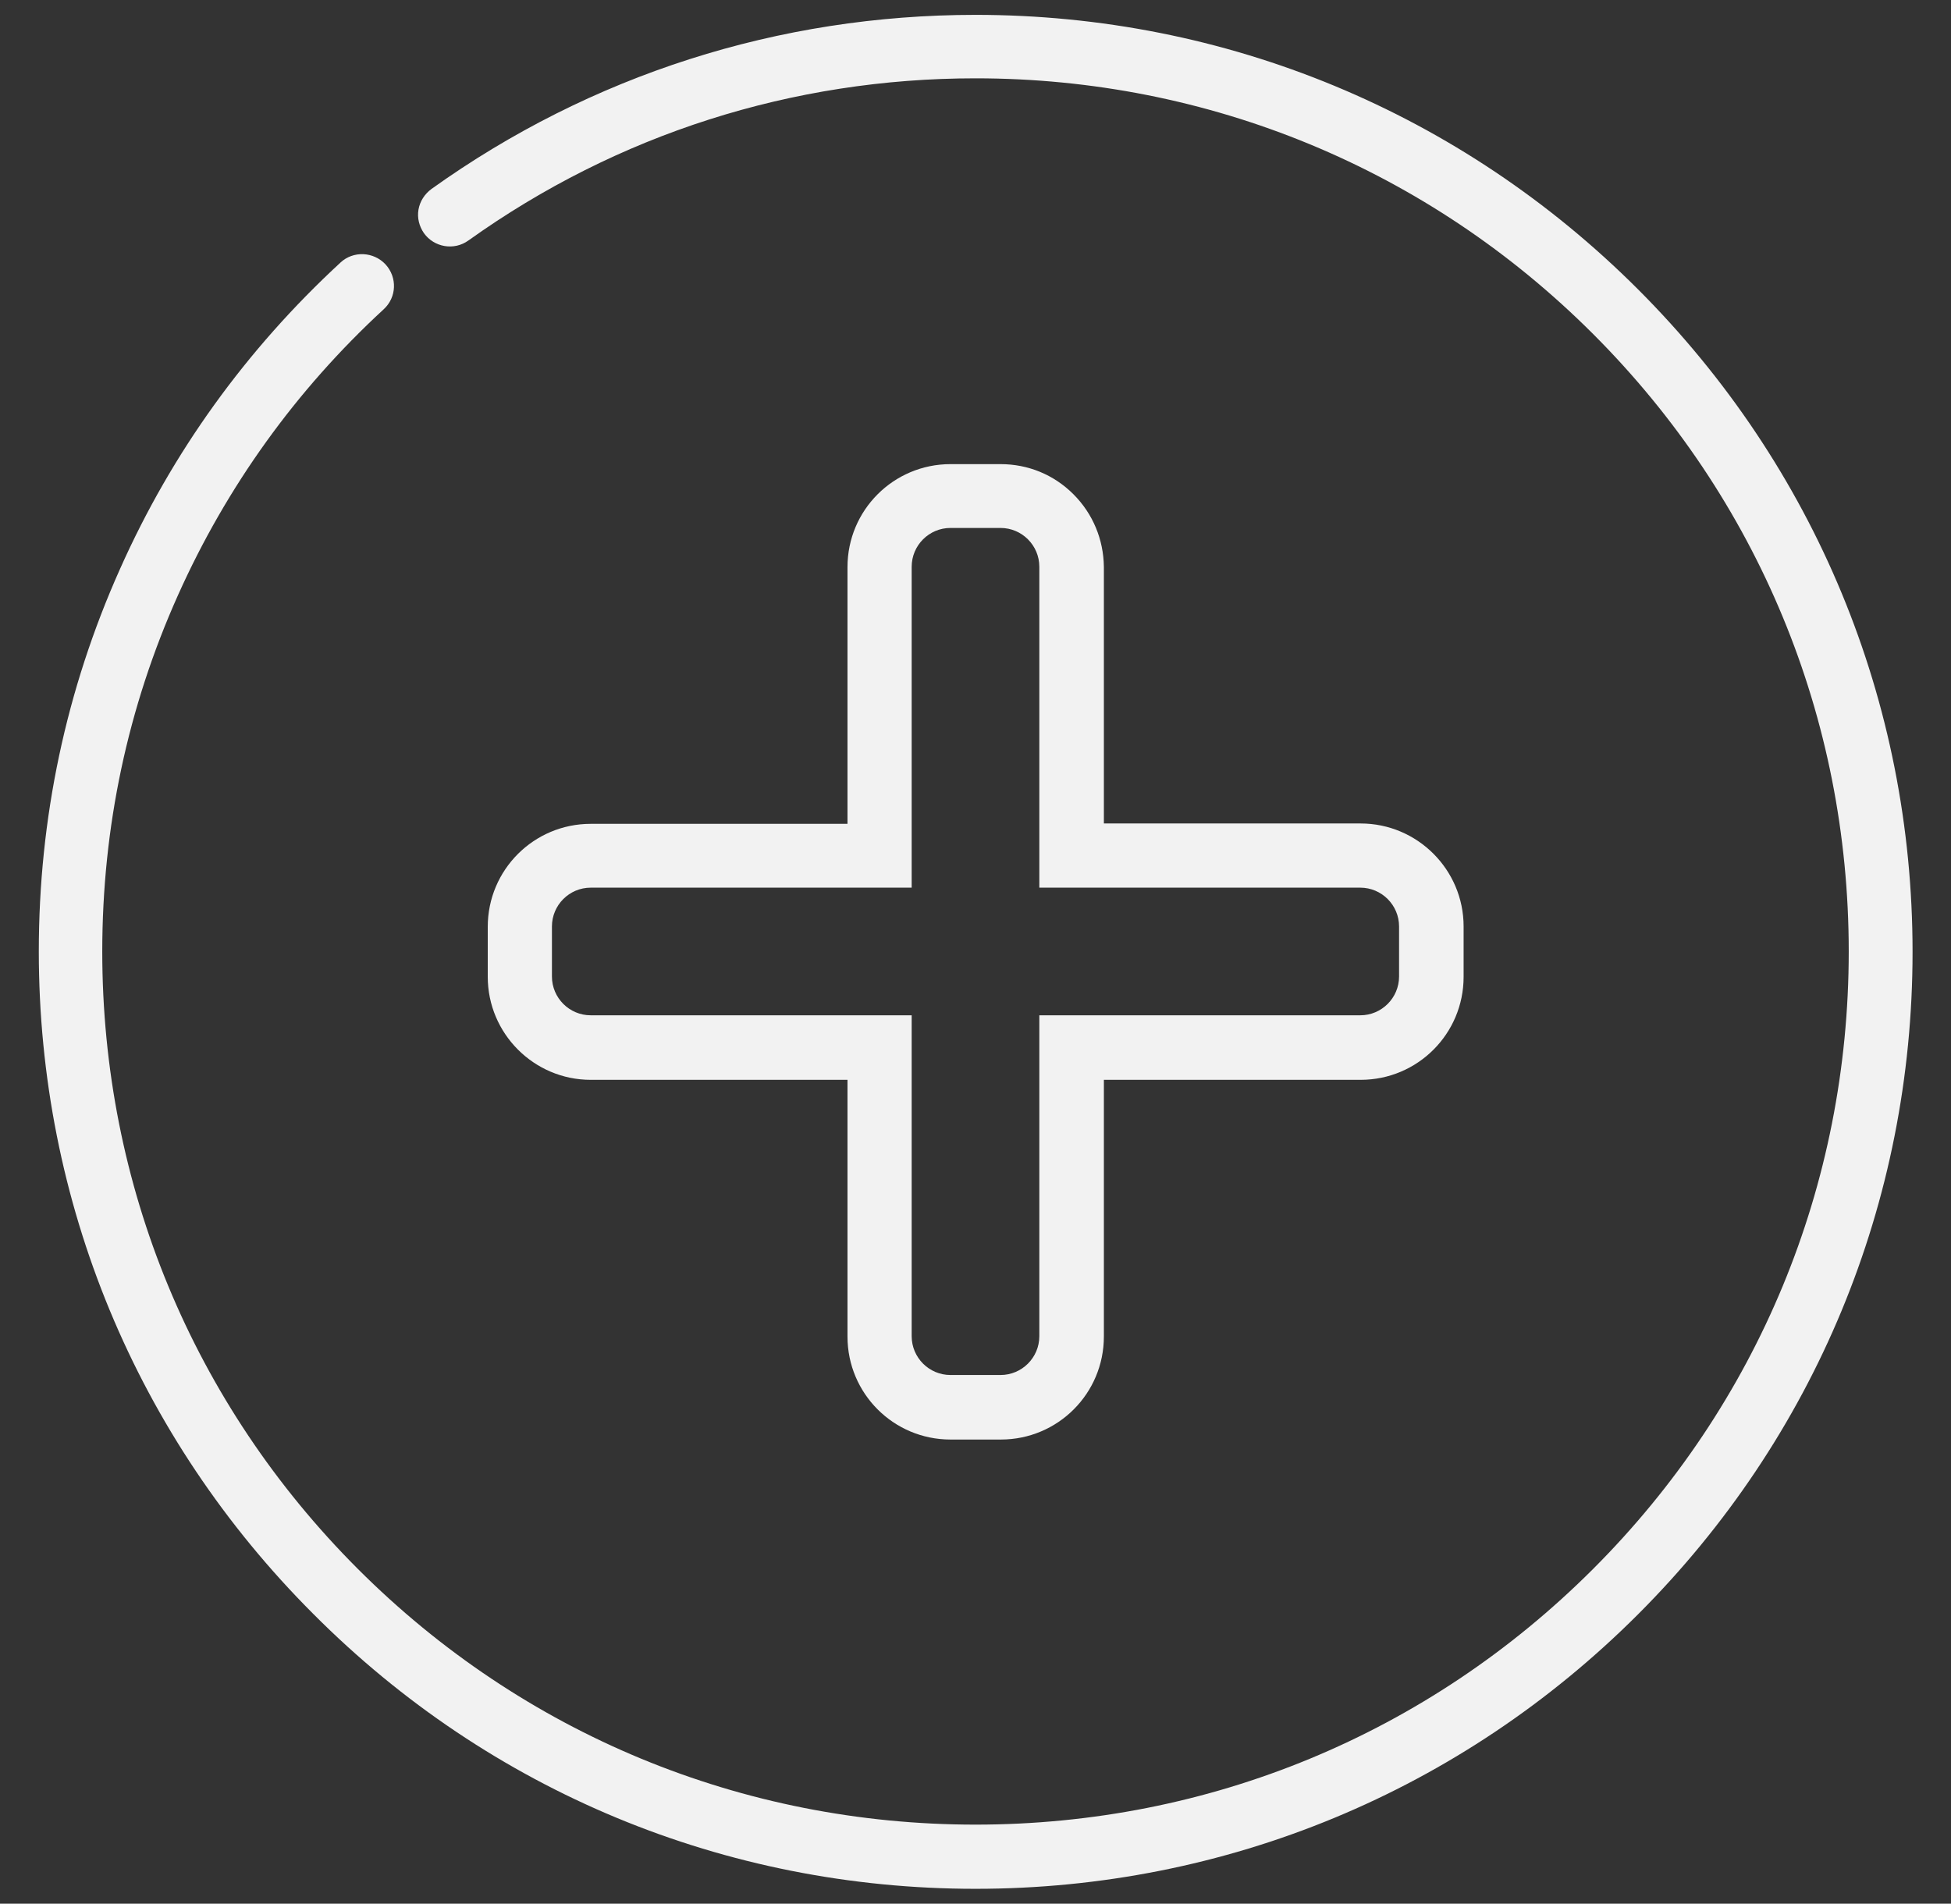
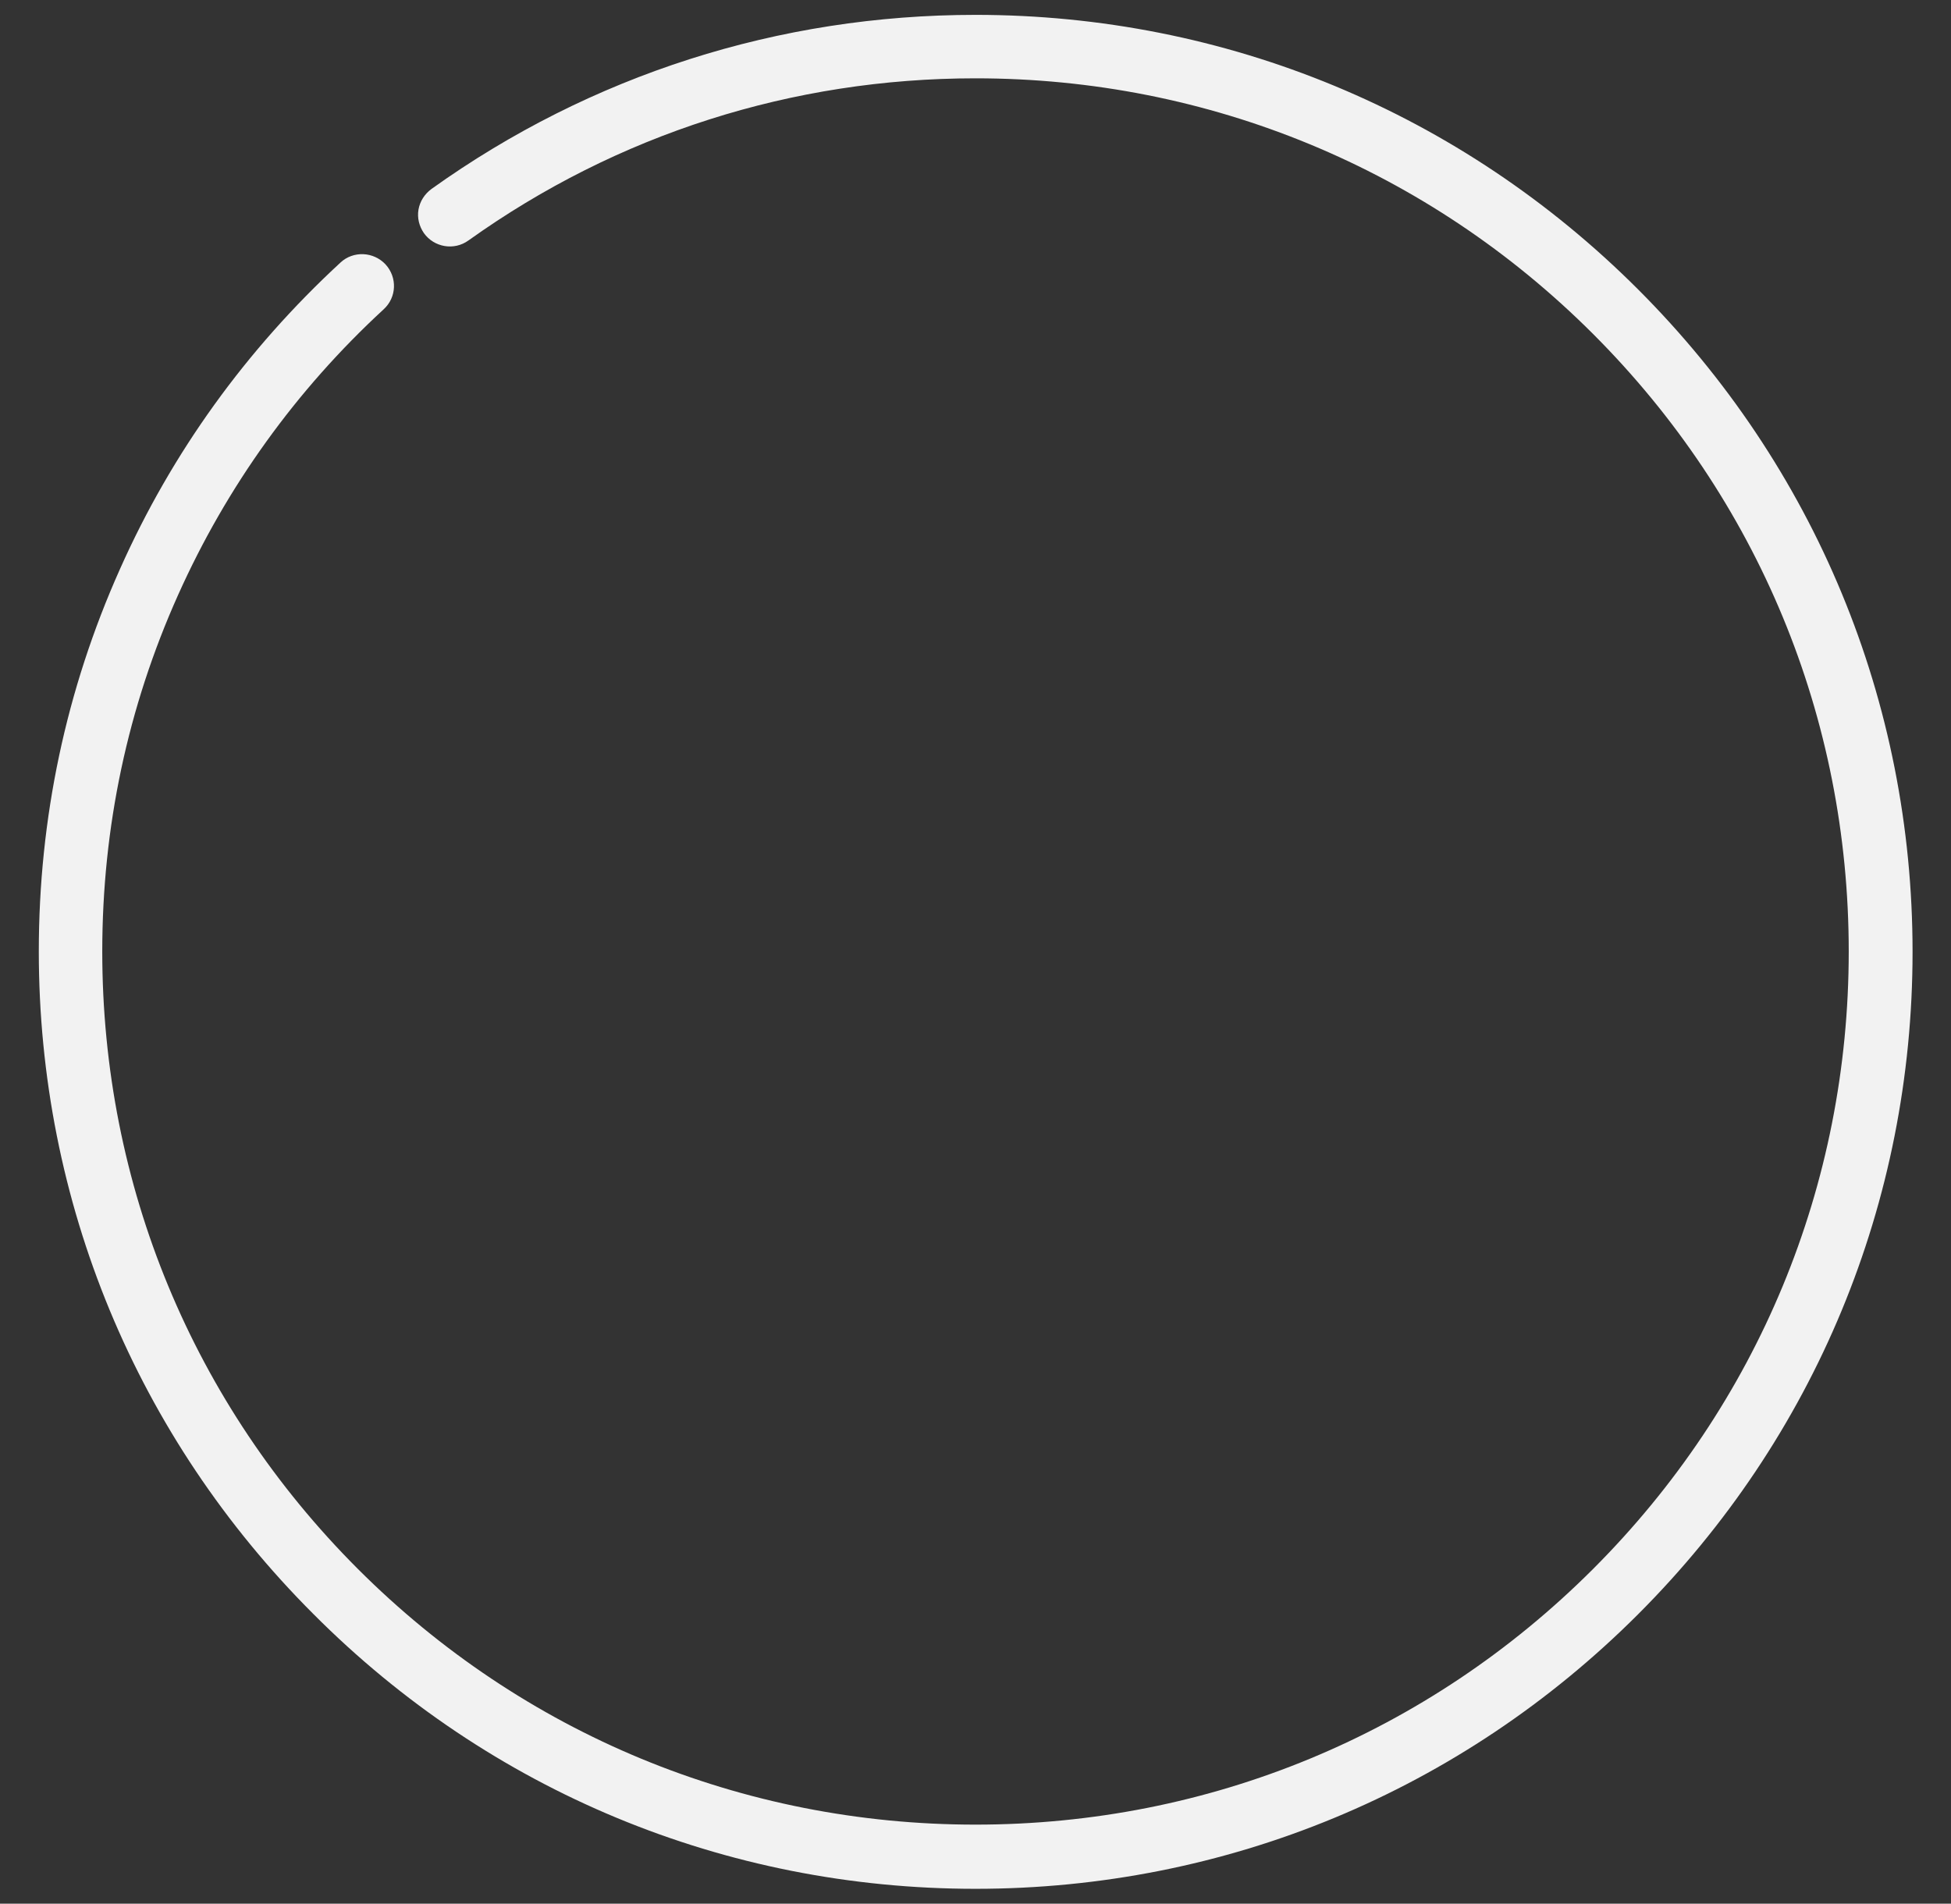
<svg xmlns="http://www.w3.org/2000/svg" version="1.1" id="Слой_1" x="0px" y="0px" viewBox="0 0 538 525" style="enable-background:new 0 0 538 525;" xml:space="preserve">
  <rect x="0" y="0" width="538" height="525" fill="#333333" stroke="none" />
  <style type="text/css"> .st0{fill:#F2F2F2;} .st1{fill:#F2F2F2;stroke:#F2F2F2;stroke-width:3;stroke-miterlimit:10;} .st2{fill-rule:evenodd;clip-rule:evenodd;fill:none;stroke:#F2F2F2;stroke-width:18;stroke-linecap:round;stroke-linejoin:round;stroke-miterlimit:10;} .st3{fill-rule:evenodd;clip-rule:evenodd;fill:none;stroke:#F2F2F2;stroke-width:17.688;stroke-linecap:round;stroke-linejoin:round;stroke-miterlimit:10;} .st4{fill:none;stroke:#F2F2F2;stroke-width:17.688;stroke-linejoin:round;stroke-miterlimit:10;} </style>
  <g>
-     <path class="st0" d="M296,136.3c-5.4-5.4-12.5-8.3-20.1-8.3c0,0,0,0,0,0h0h-13.8c-15.7,0-28.4,12.7-28.4,28.4v70.8h-70.8 c-15.7,0-28.4,12.7-28.4,28.4v13.8c0,15.6,12.7,28.4,28.4,28.4h70.8v70.8c0,15.7,12.7,28.4,28.4,28.4h13.9 c15.7,0,28.4-12.7,28.4-28.4v-70.8h70.8c15.7,0,28.4-12.7,28.4-28.4v-13.9c0-15.7-12.8-28.4-28.4-28.4h-70.8v-70.8 C304.3,148.8,301.4,141.7,296,136.3z M375.1,244.8c5.9,0,10.7,4.8,10.7,10.7v13.8c0,0,0,0,0,0c0,5.9-4.8,10.7-10.7,10.7 c0,0,0,0,0,0h-88.5v88.5c0,0,0,0,0,0c0,5.9-4.8,10.7-10.7,10.7h-13.8c0,0,0,0,0,0c-5.9,0-10.7-4.8-10.7-10.7v-88.5h-88.5 c0,0,0,0,0,0c-5.9,0-10.7-4.8-10.7-10.7v-13.8c0-5.9,4.8-10.7,10.7-10.7h88.5v-88.5c0,0,0,0,0,0c0-5.9,4.8-10.7,10.7-10.7 c0,0,0,0,0,0h13.8c0,0,0,0,0,0c5.9,0,10.7,4.8,10.7,10.7v88.5H375.1z" />
    <path class="st0" d="M451.7,79.8C402.9,31,338,4.1,269,4.1c-54.2,0-106.1,16.6-150,48c-1.9,1.4-3.2,3.4-3.6,5.7 c-0.4,2.3,0.2,4.6,1.5,6.5c2.8,3.9,8.3,4.9,12.3,2c41-29.3,89.3-44.7,139.8-44.7c64.3,0,124.8,25,170.3,70.5 c45.5,45.5,70.5,105.9,70.5,170.3s-25,124.8-70.5,170.3c-45.5,45.5-105.9,70.5-170.3,70.5c-64.3,0-124.8-25-170.3-70.5 c-45.5-45.5-70.5-105.9-70.5-170.3c0-34.2,7-67.3,20.9-98.3c13.4-29.9,32.5-56.5,56.7-78.8c3.6-3.3,3.8-8.8,0.5-12.4 c-1.6-1.7-3.8-2.7-6.1-2.8c-2.3-0.1-4.6,0.7-6.3,2.3c-26,24-46.5,52.4-60.8,84.5c-14.9,33.3-22.4,68.8-22.4,105.5 c0,69,26.9,133.9,75.7,182.7C135.1,494,200,520.9,269,520.9c69,0,133.9-26.9,182.7-75.7c48.8-48.8,75.7-113.7,75.7-182.7 C527.4,193.5,500.5,128.6,451.7,79.8z" />
  </g>
</svg>